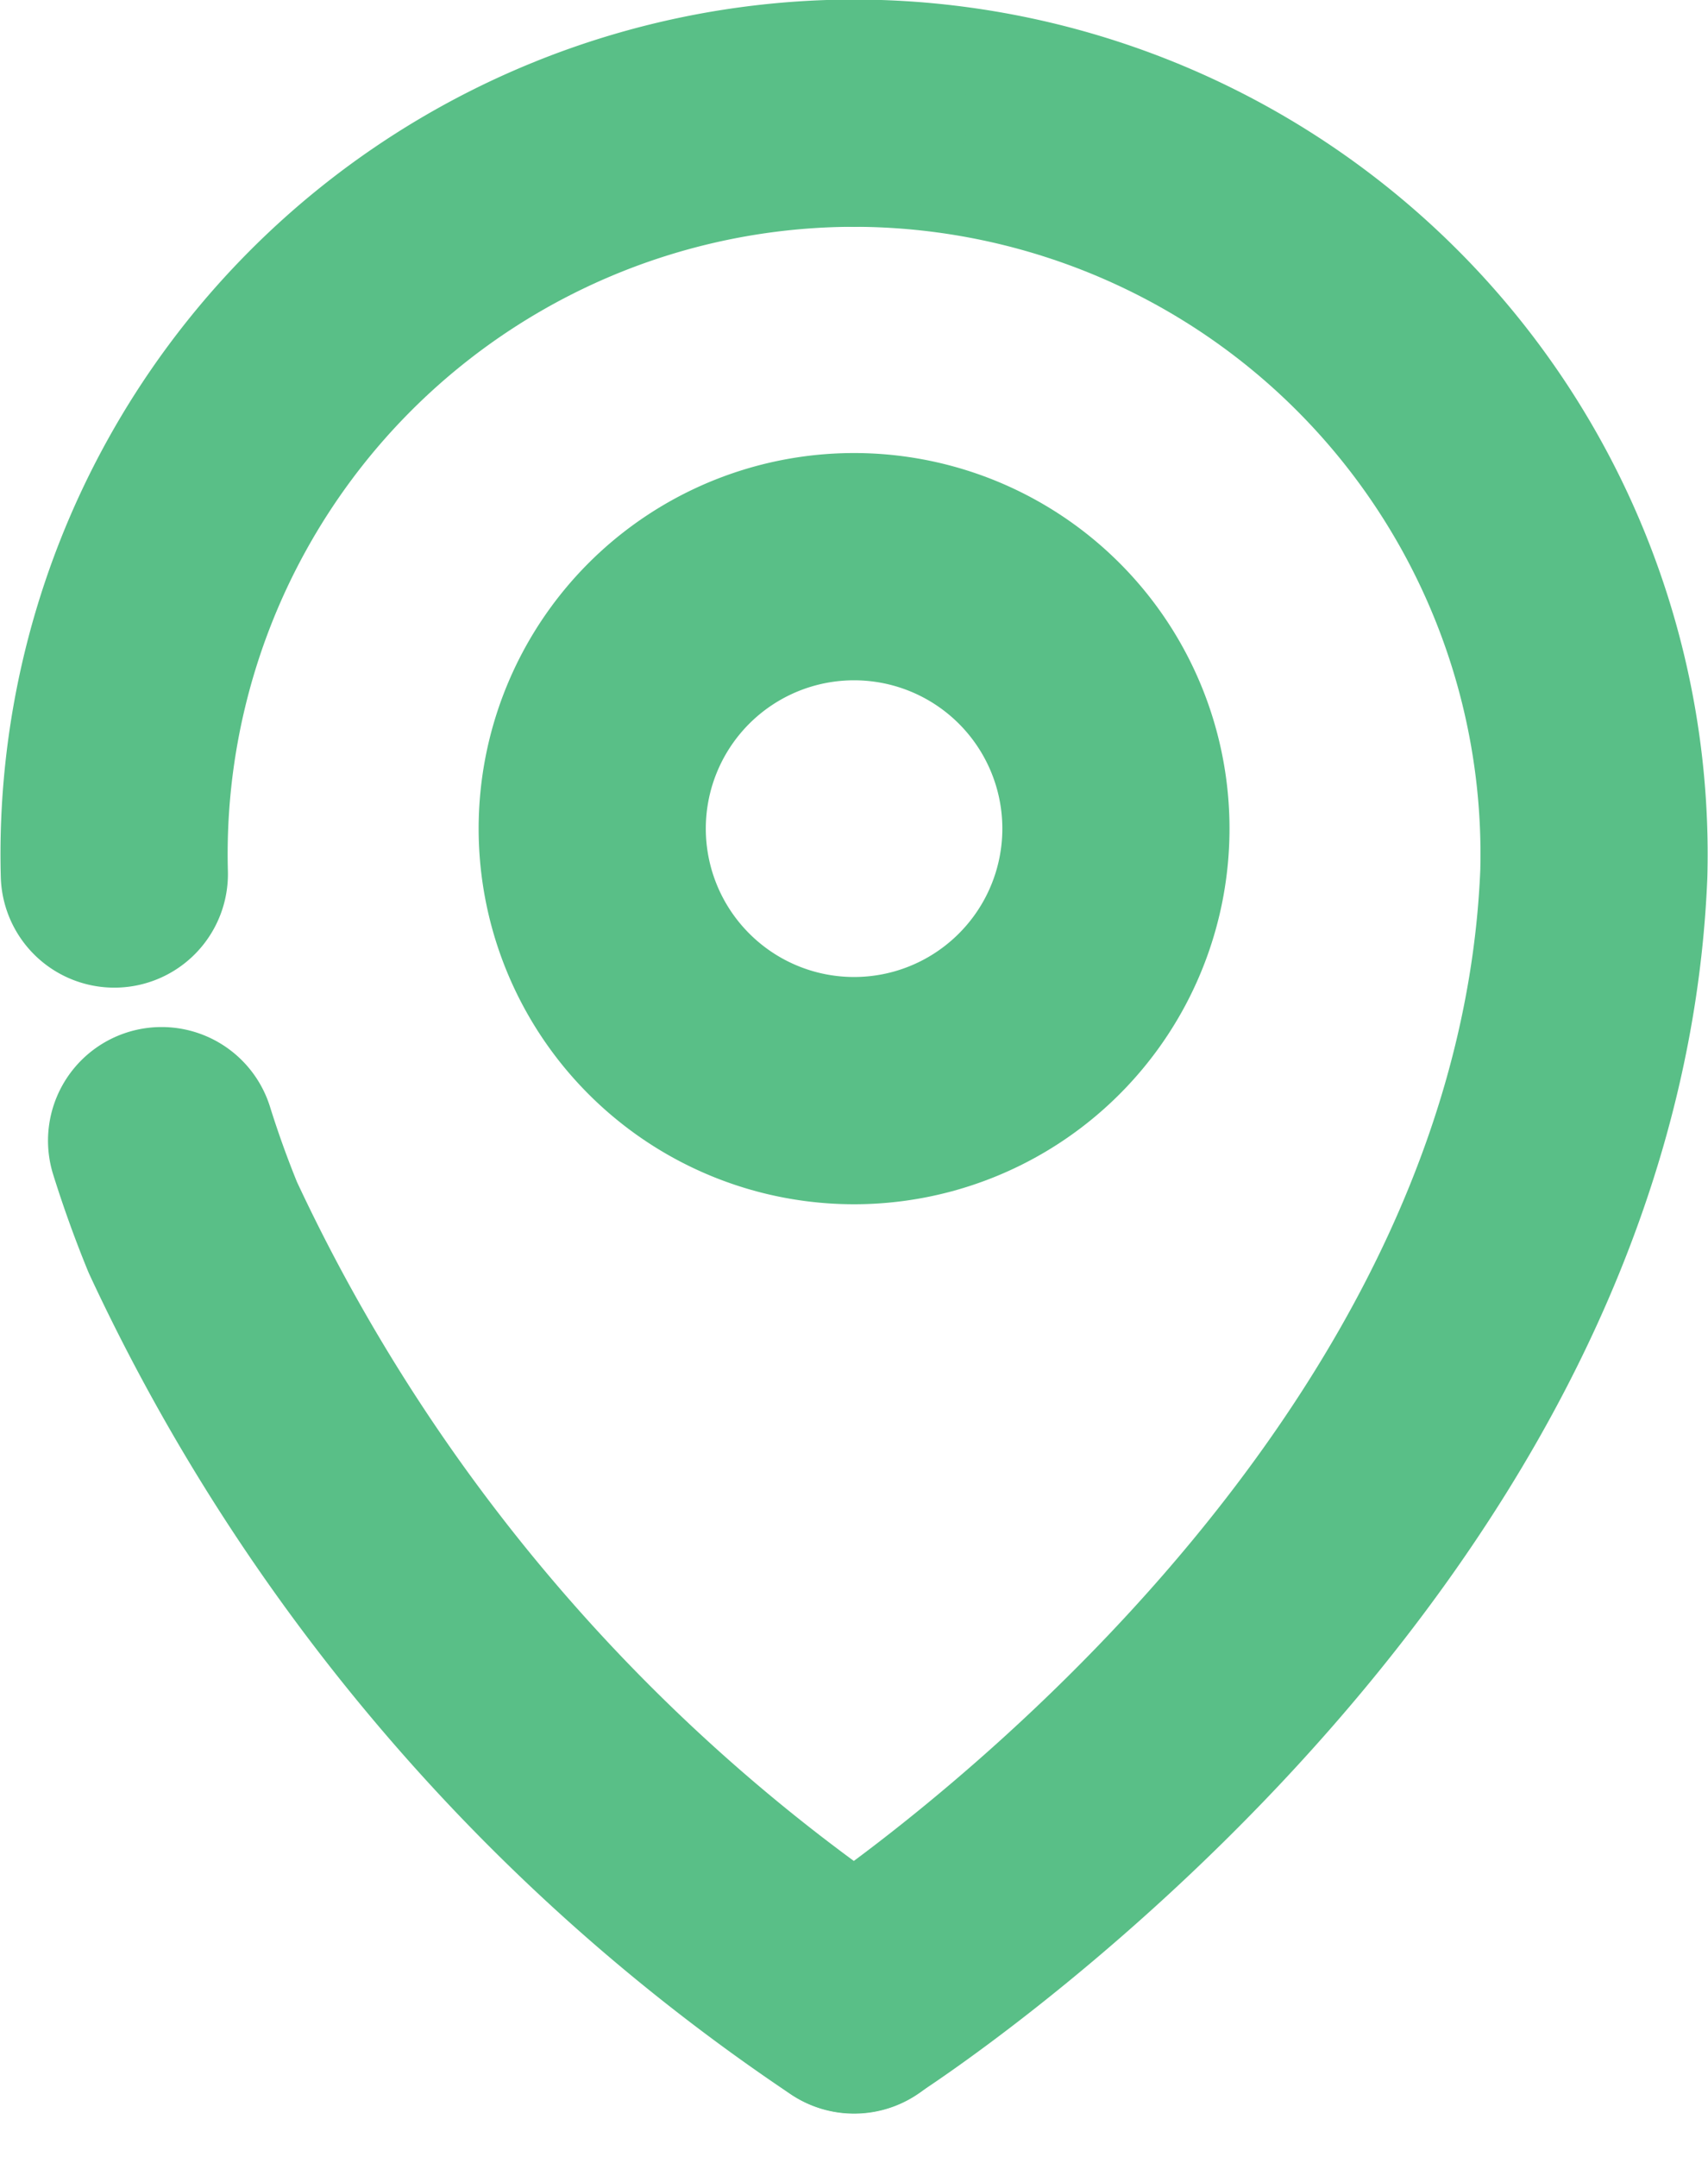
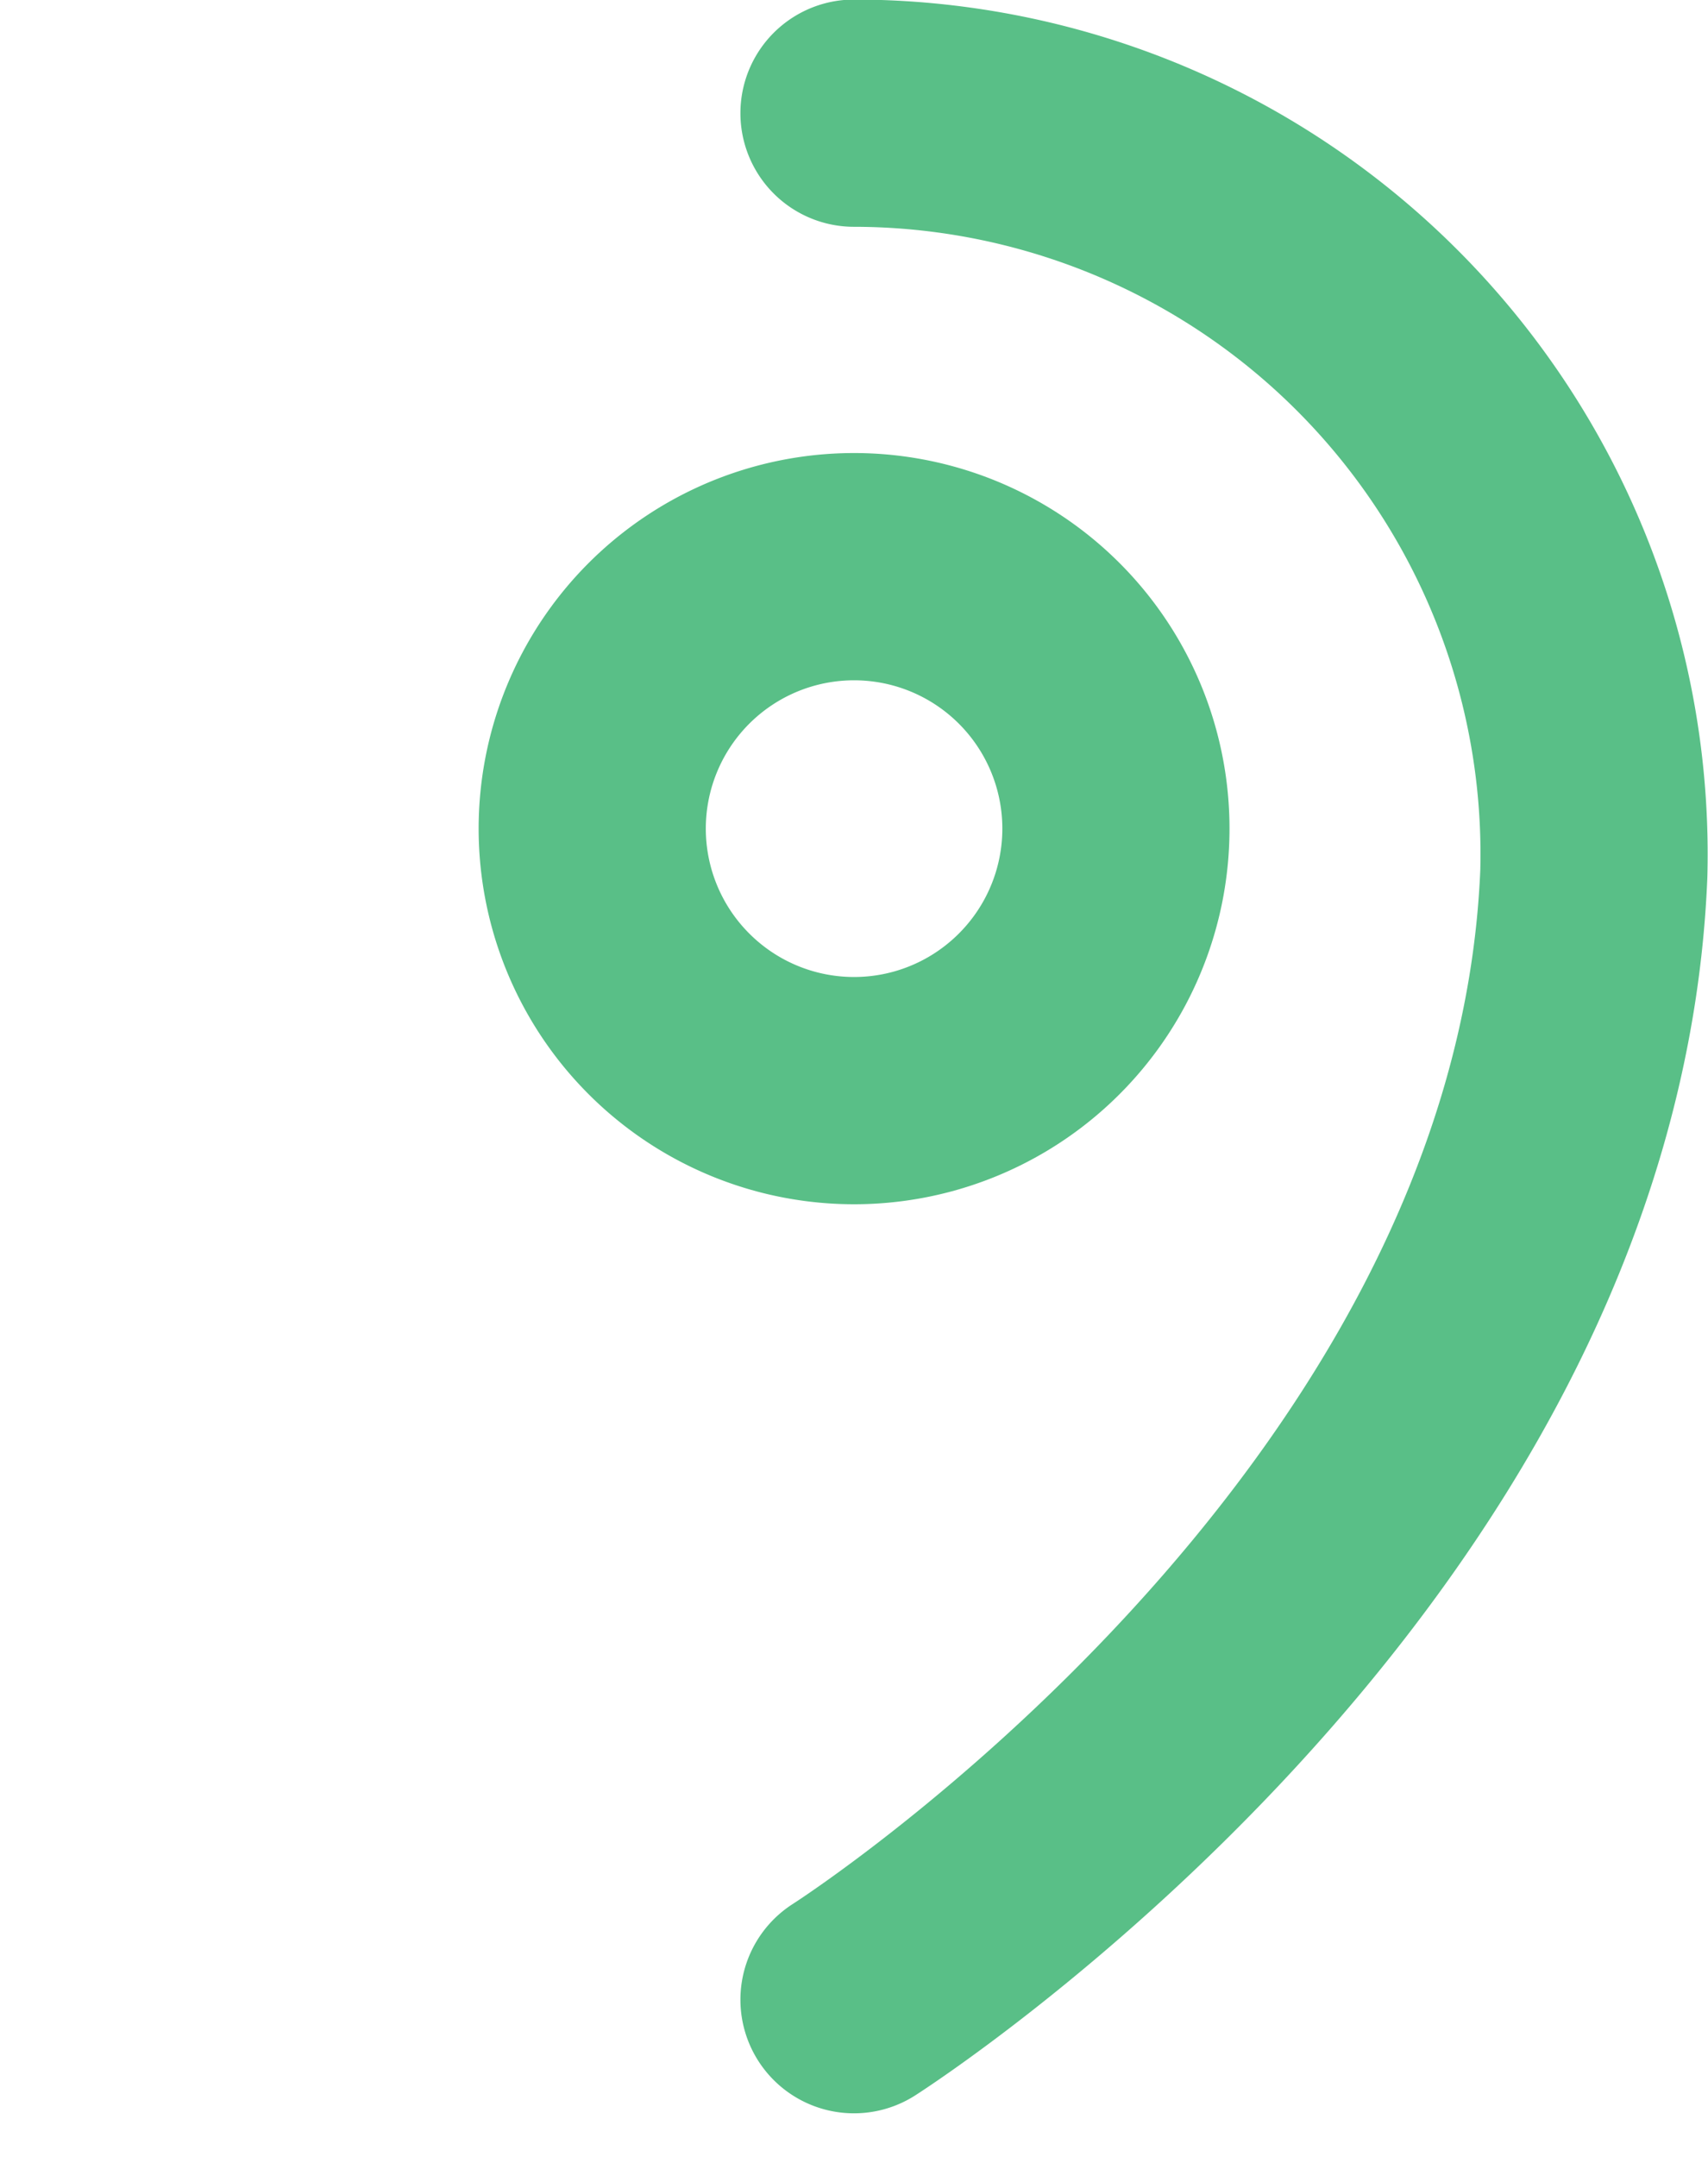
<svg xmlns="http://www.w3.org/2000/svg" width="11.278" height="14.238" viewBox="0 0 11.278 14.238">
  <g transform="translate(-589.548 17242.747)">
    <path d="M2307.938,2999.595h0a1.729,1.729,0,1,1,2.445,0A1.728,1.728,0,0,1,2307.938,2999.595Z" transform="translate(-1713.973 -20235.65)" fill="none" stroke="#59bf87" stroke-linecap="round" stroke-linejoin="round" stroke-width="1.5" />
    <path d="M2312.431,2988a4.891,4.891,0,0,1,4.885,5.022c-.184,4.438-4.885,7.43-4.885,7.43" transform="translate(-1717.244 -20230)" fill="none" stroke="#59bf87" stroke-linecap="round" stroke-linejoin="round" stroke-width="1.5" />
-     <path d="M2299.212,3007.6c.061.195.13.386.206.572a12.48,12.48,0,0,0,4.367,5.1" transform="translate(-1708.597 -20242.818)" fill="none" stroke="#59bf87" stroke-linecap="round" stroke-linejoin="round" stroke-width="1.5" />
-     <path d="M2303.187,2988a4.891,4.891,0,0,0-4.884,5.022" transform="translate(-1708 -20230)" fill="none" stroke="#59bf87" stroke-linecap="round" stroke-linejoin="round" stroke-width="1.5" />
  </g>
</svg>